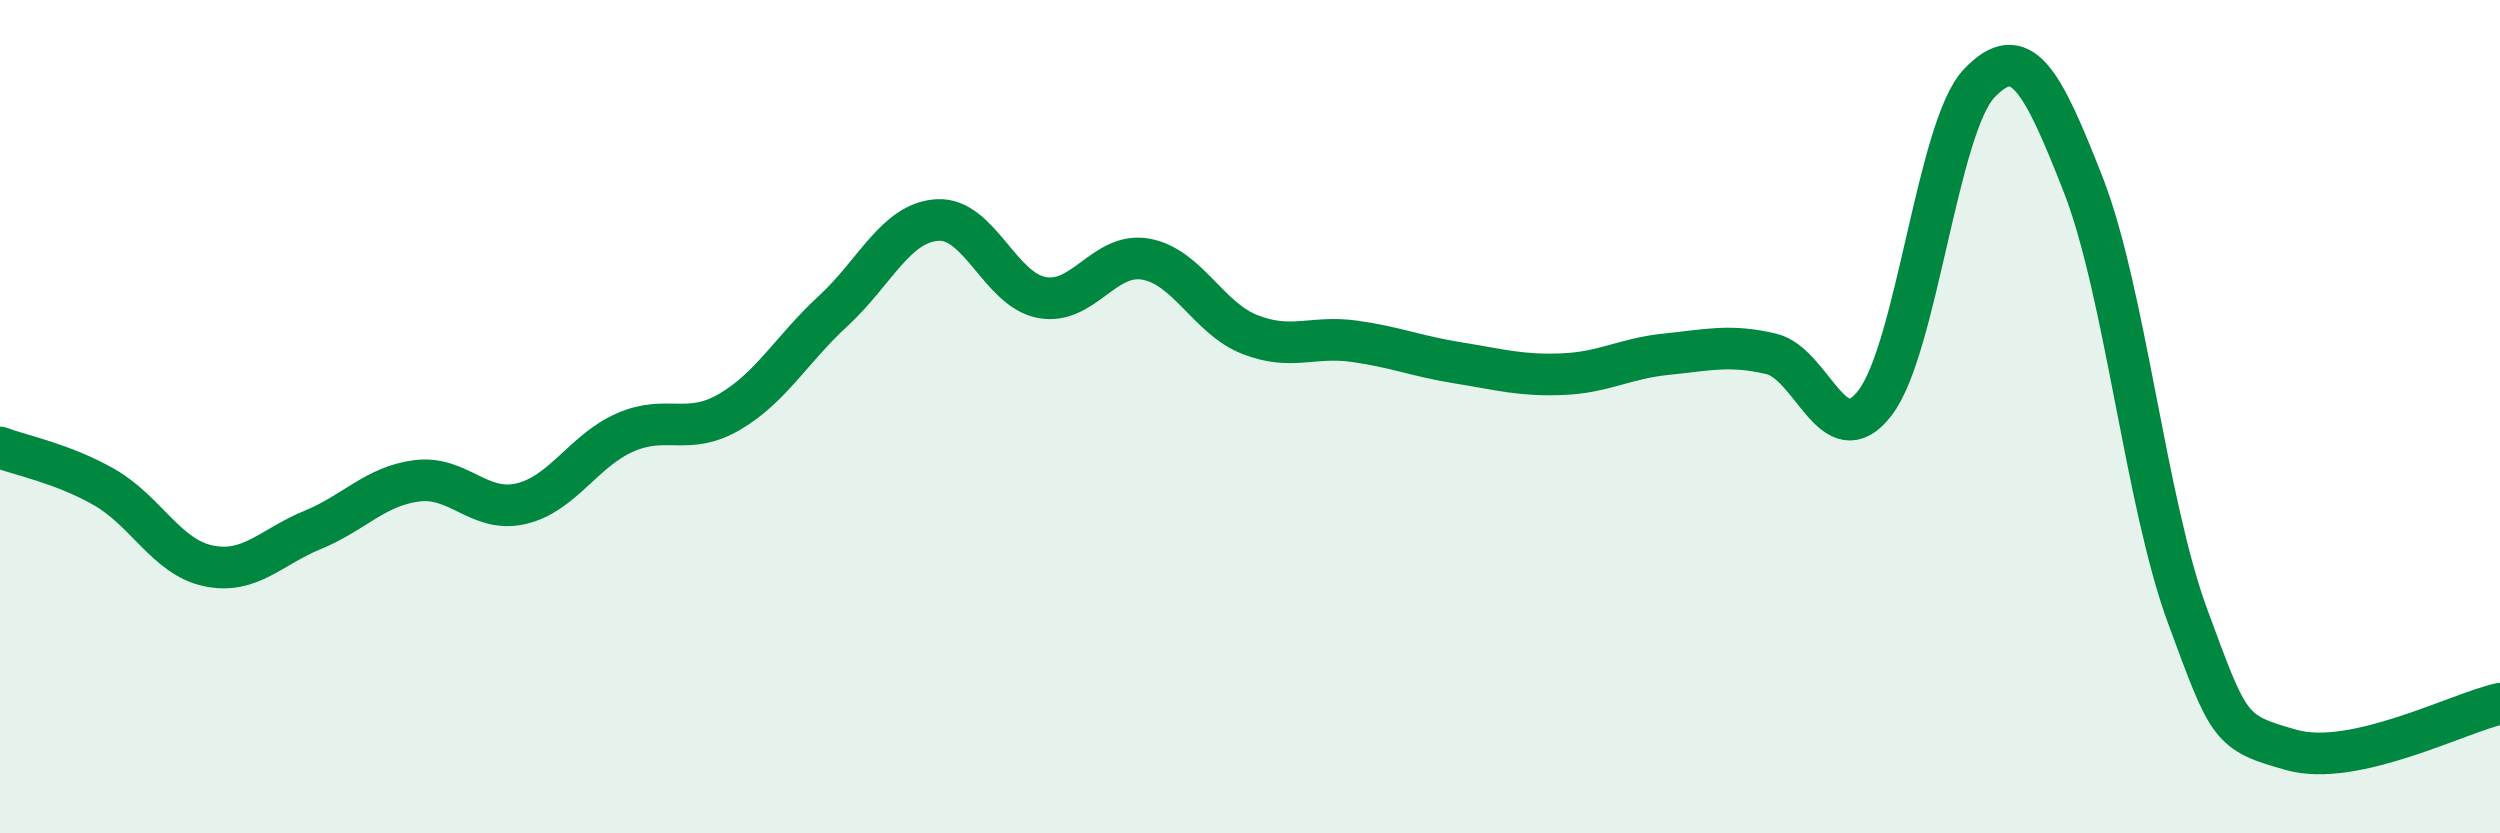
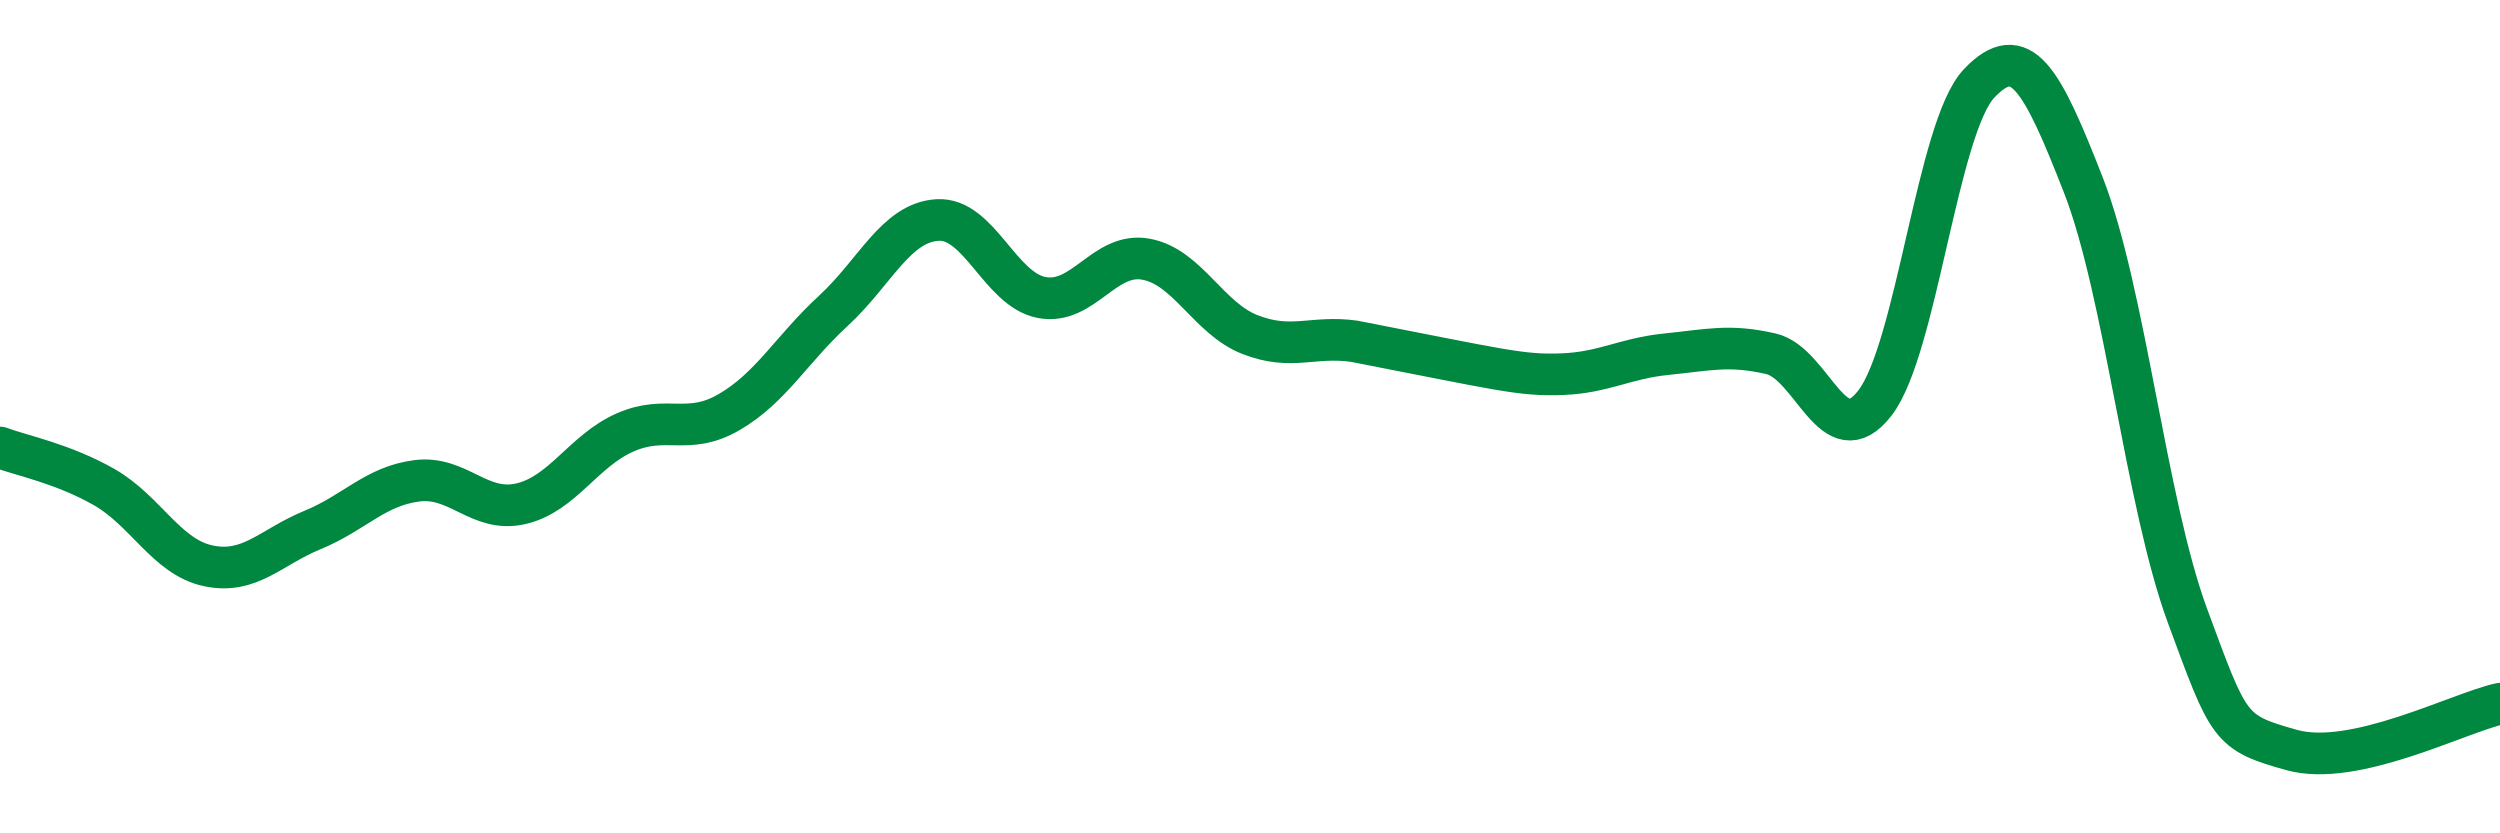
<svg xmlns="http://www.w3.org/2000/svg" width="60" height="20" viewBox="0 0 60 20">
-   <path d="M 0,10.74 C 0.5,10.93 1.5,11.12 2.5,11.69 C 3.5,12.26 4,13.37 5,13.58 C 6,13.79 6.5,13.13 7.5,12.72 C 8.5,12.31 9,11.67 10,11.54 C 11,11.41 11.5,12.32 12.5,12.09 C 13.5,11.86 14,10.82 15,10.38 C 16,9.94 16.5,10.47 17.5,9.89 C 18.5,9.31 19,8.38 20,7.46 C 21,6.54 21.5,5.34 22.5,5.28 C 23.5,5.22 24,6.95 25,7.14 C 26,7.33 26.5,6.04 27.5,6.22 C 28.5,6.4 29,7.64 30,8.03 C 31,8.42 31.5,8.05 32.5,8.19 C 33.5,8.33 34,8.55 35,8.71 C 36,8.87 36.5,9.02 37.5,8.98 C 38.5,8.94 39,8.6 40,8.5 C 41,8.4 41.5,8.26 42.5,8.49 C 43.5,8.72 44,10.97 45,9.67 C 46,8.37 46.5,3.05 47.5,2 C 48.5,0.95 49,1.88 50,4.44 C 51,7 51.5,12.07 52.5,14.78 C 53.5,17.49 53.5,17.58 55,18 C 56.5,18.42 59,17.11 60,16.89L60 20L0 20Z" fill="#008740" opacity="0.1" stroke-linecap="round" stroke-linejoin="round" />
-   <path d="M 0,10.74 C 0.5,10.93 1.5,11.12 2.5,11.69 C 3.5,12.26 4,13.37 5,13.58 C 6,13.79 6.5,13.13 7.5,12.72 C 8.5,12.31 9,11.67 10,11.54 C 11,11.41 11.5,12.32 12.5,12.09 C 13.5,11.86 14,10.82 15,10.38 C 16,9.94 16.5,10.47 17.5,9.89 C 18.5,9.31 19,8.38 20,7.46 C 21,6.54 21.5,5.34 22.5,5.28 C 23.5,5.22 24,6.95 25,7.14 C 26,7.33 26.5,6.04 27.5,6.22 C 28.5,6.4 29,7.64 30,8.03 C 31,8.42 31.5,8.05 32.5,8.19 C 33.5,8.33 34,8.55 35,8.71 C 36,8.87 36.5,9.02 37.5,8.98 C 38.5,8.94 39,8.6 40,8.5 C 41,8.4 41.5,8.26 42.5,8.49 C 43.5,8.72 44,10.97 45,9.67 C 46,8.37 46.5,3.05 47.5,2 C 48.5,0.95 49,1.88 50,4.44 C 51,7 51.5,12.07 52.5,14.78 C 53.5,17.49 53.5,17.58 55,18 C 56.5,18.42 59,17.11 60,16.89" stroke="#008740" stroke-width="1" fill="none" stroke-linecap="round" stroke-linejoin="round" />
+   <path d="M 0,10.74 C 0.5,10.93 1.5,11.12 2.5,11.69 C 3.5,12.26 4,13.37 5,13.58 C 6,13.79 6.5,13.13 7.5,12.72 C 8.5,12.31 9,11.67 10,11.54 C 11,11.41 11.5,12.32 12.5,12.09 C 13.5,11.86 14,10.82 15,10.38 C 16,9.94 16.5,10.47 17.5,9.89 C 18.5,9.31 19,8.38 20,7.46 C 21,6.54 21.5,5.34 22.5,5.28 C 23.5,5.22 24,6.95 25,7.14 C 26,7.33 26.5,6.04 27.5,6.22 C 28.5,6.4 29,7.64 30,8.03 C 31,8.42 31.5,8.05 32.5,8.19 C 36,8.87 36.5,9.02 37.5,8.98 C 38.5,8.94 39,8.6 40,8.5 C 41,8.4 41.5,8.26 42.5,8.49 C 43.5,8.72 44,10.97 45,9.67 C 46,8.37 46.5,3.05 47.5,2 C 48.5,0.95 49,1.88 50,4.44 C 51,7 51.5,12.07 52.5,14.78 C 53.5,17.49 53.5,17.58 55,18 C 56.5,18.42 59,17.11 60,16.89" stroke="#008740" stroke-width="1" fill="none" stroke-linecap="round" stroke-linejoin="round" />
</svg>